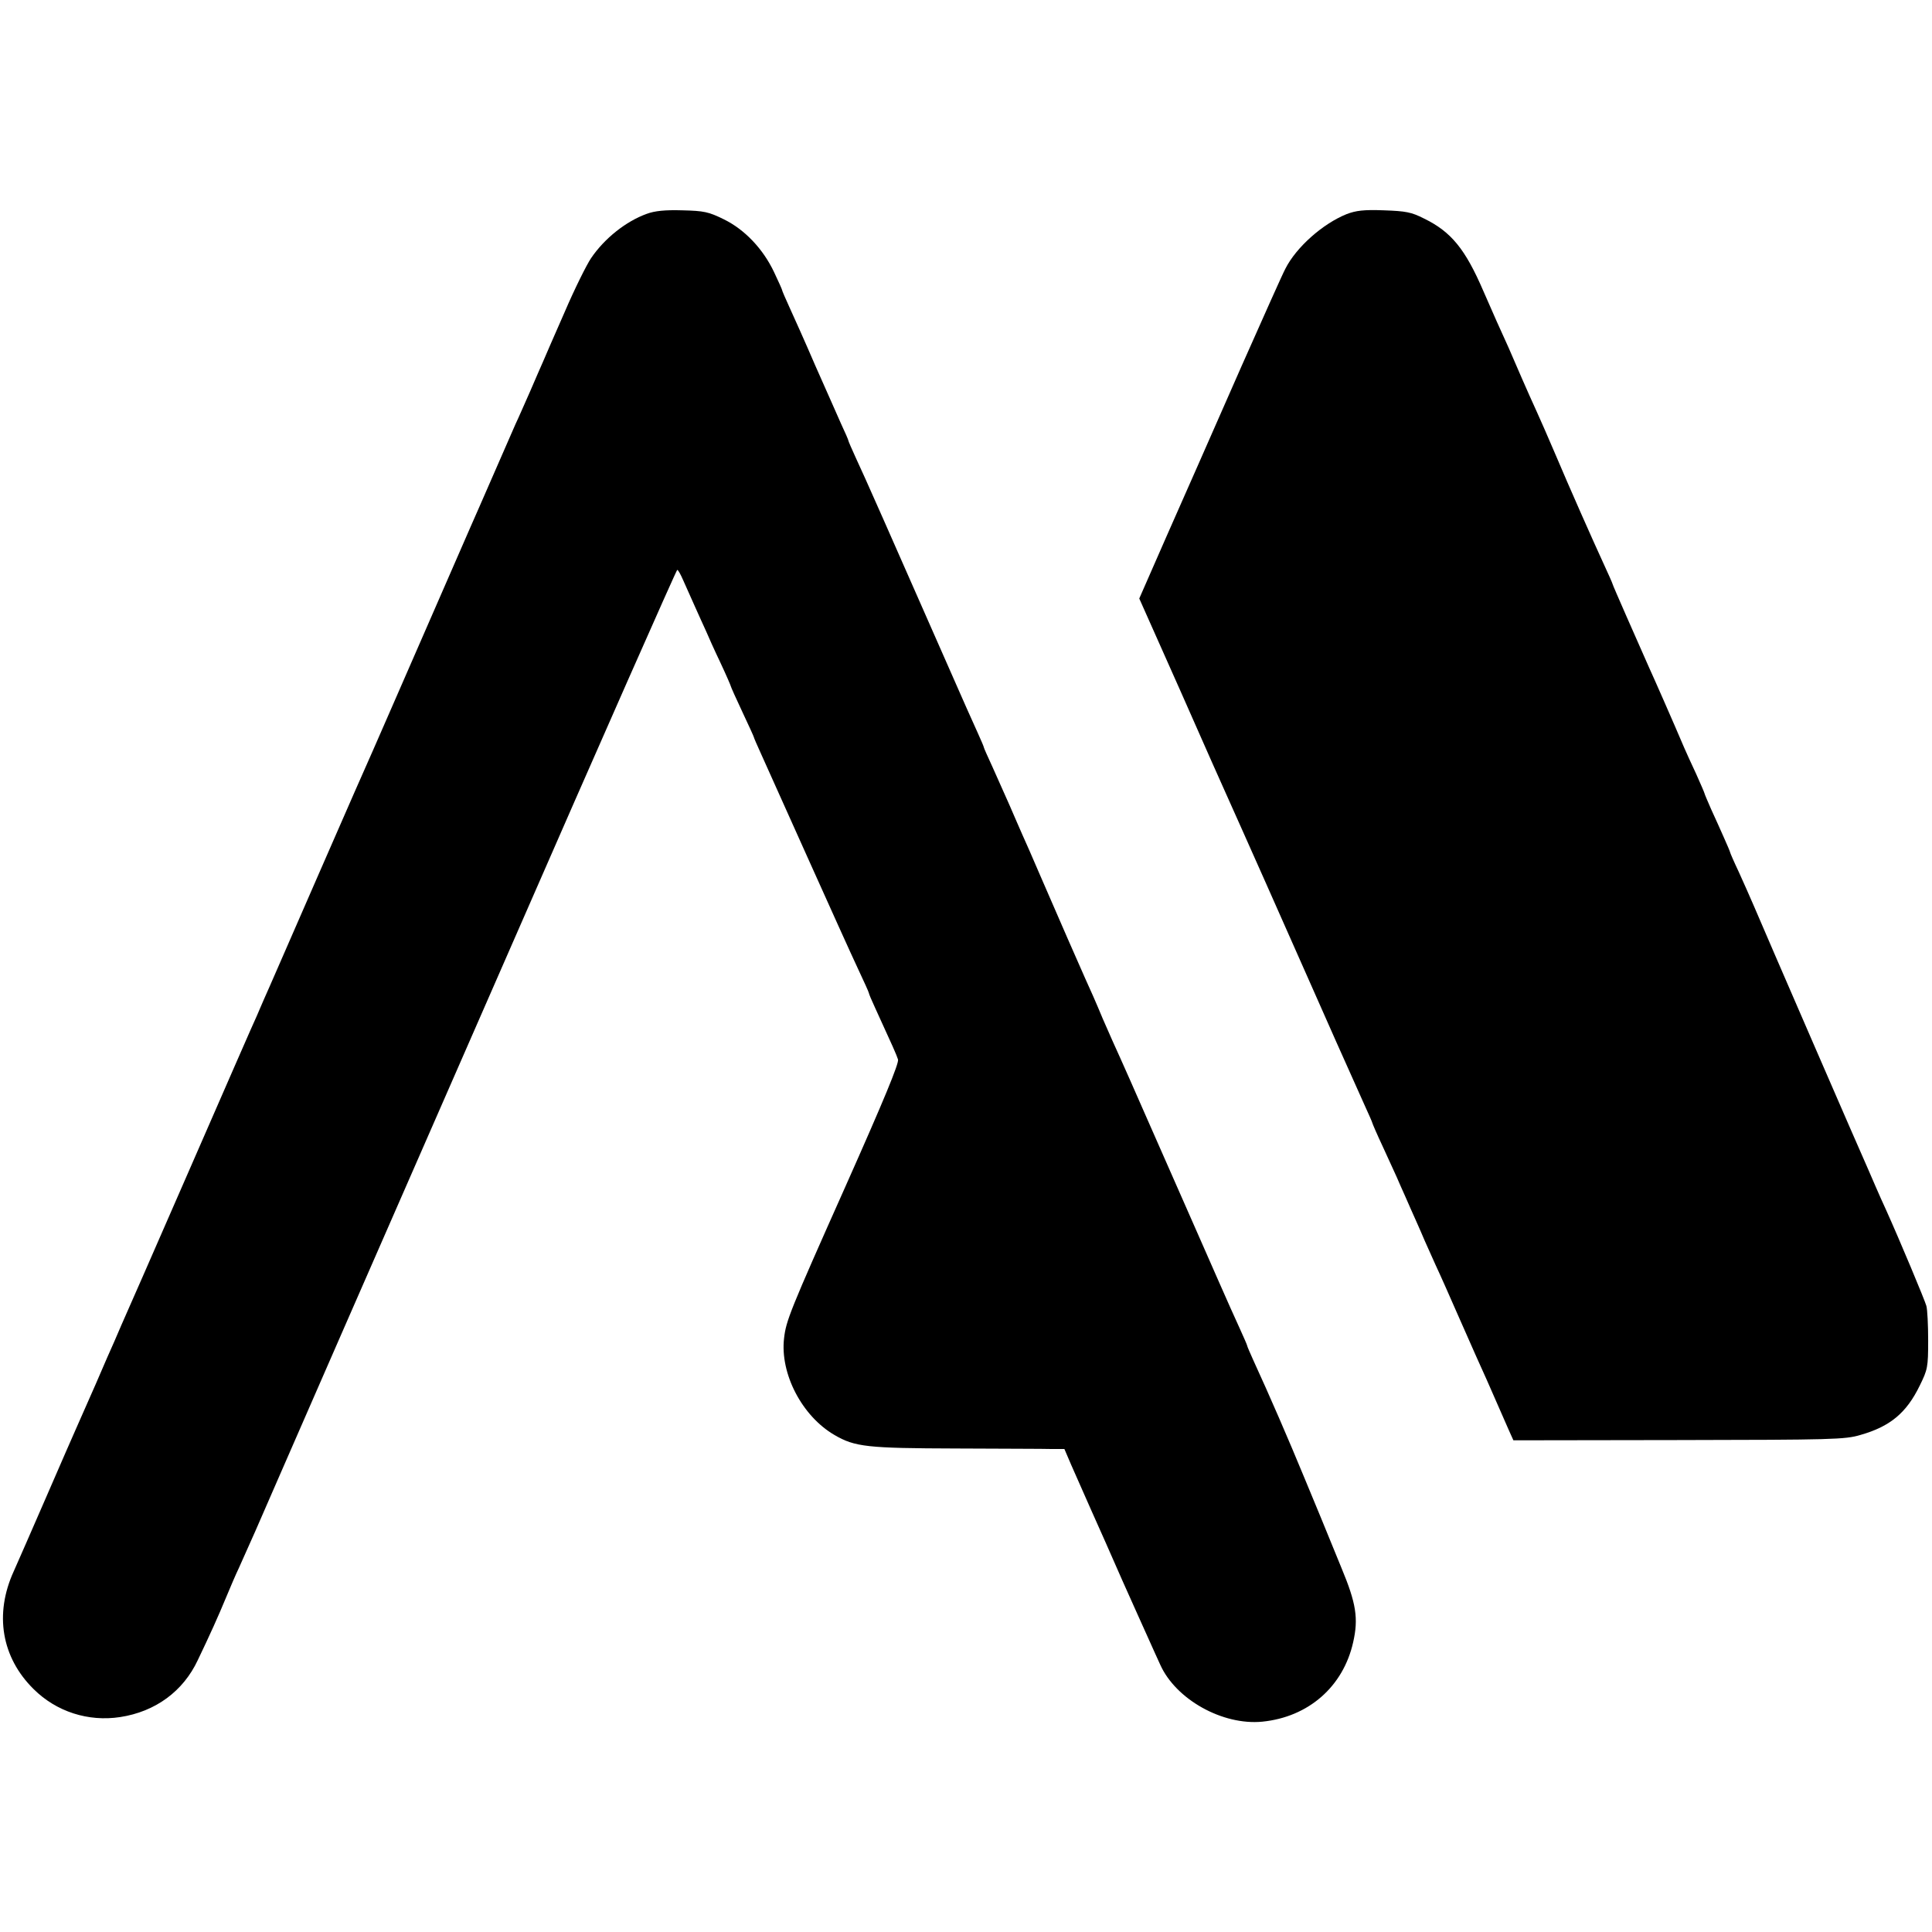
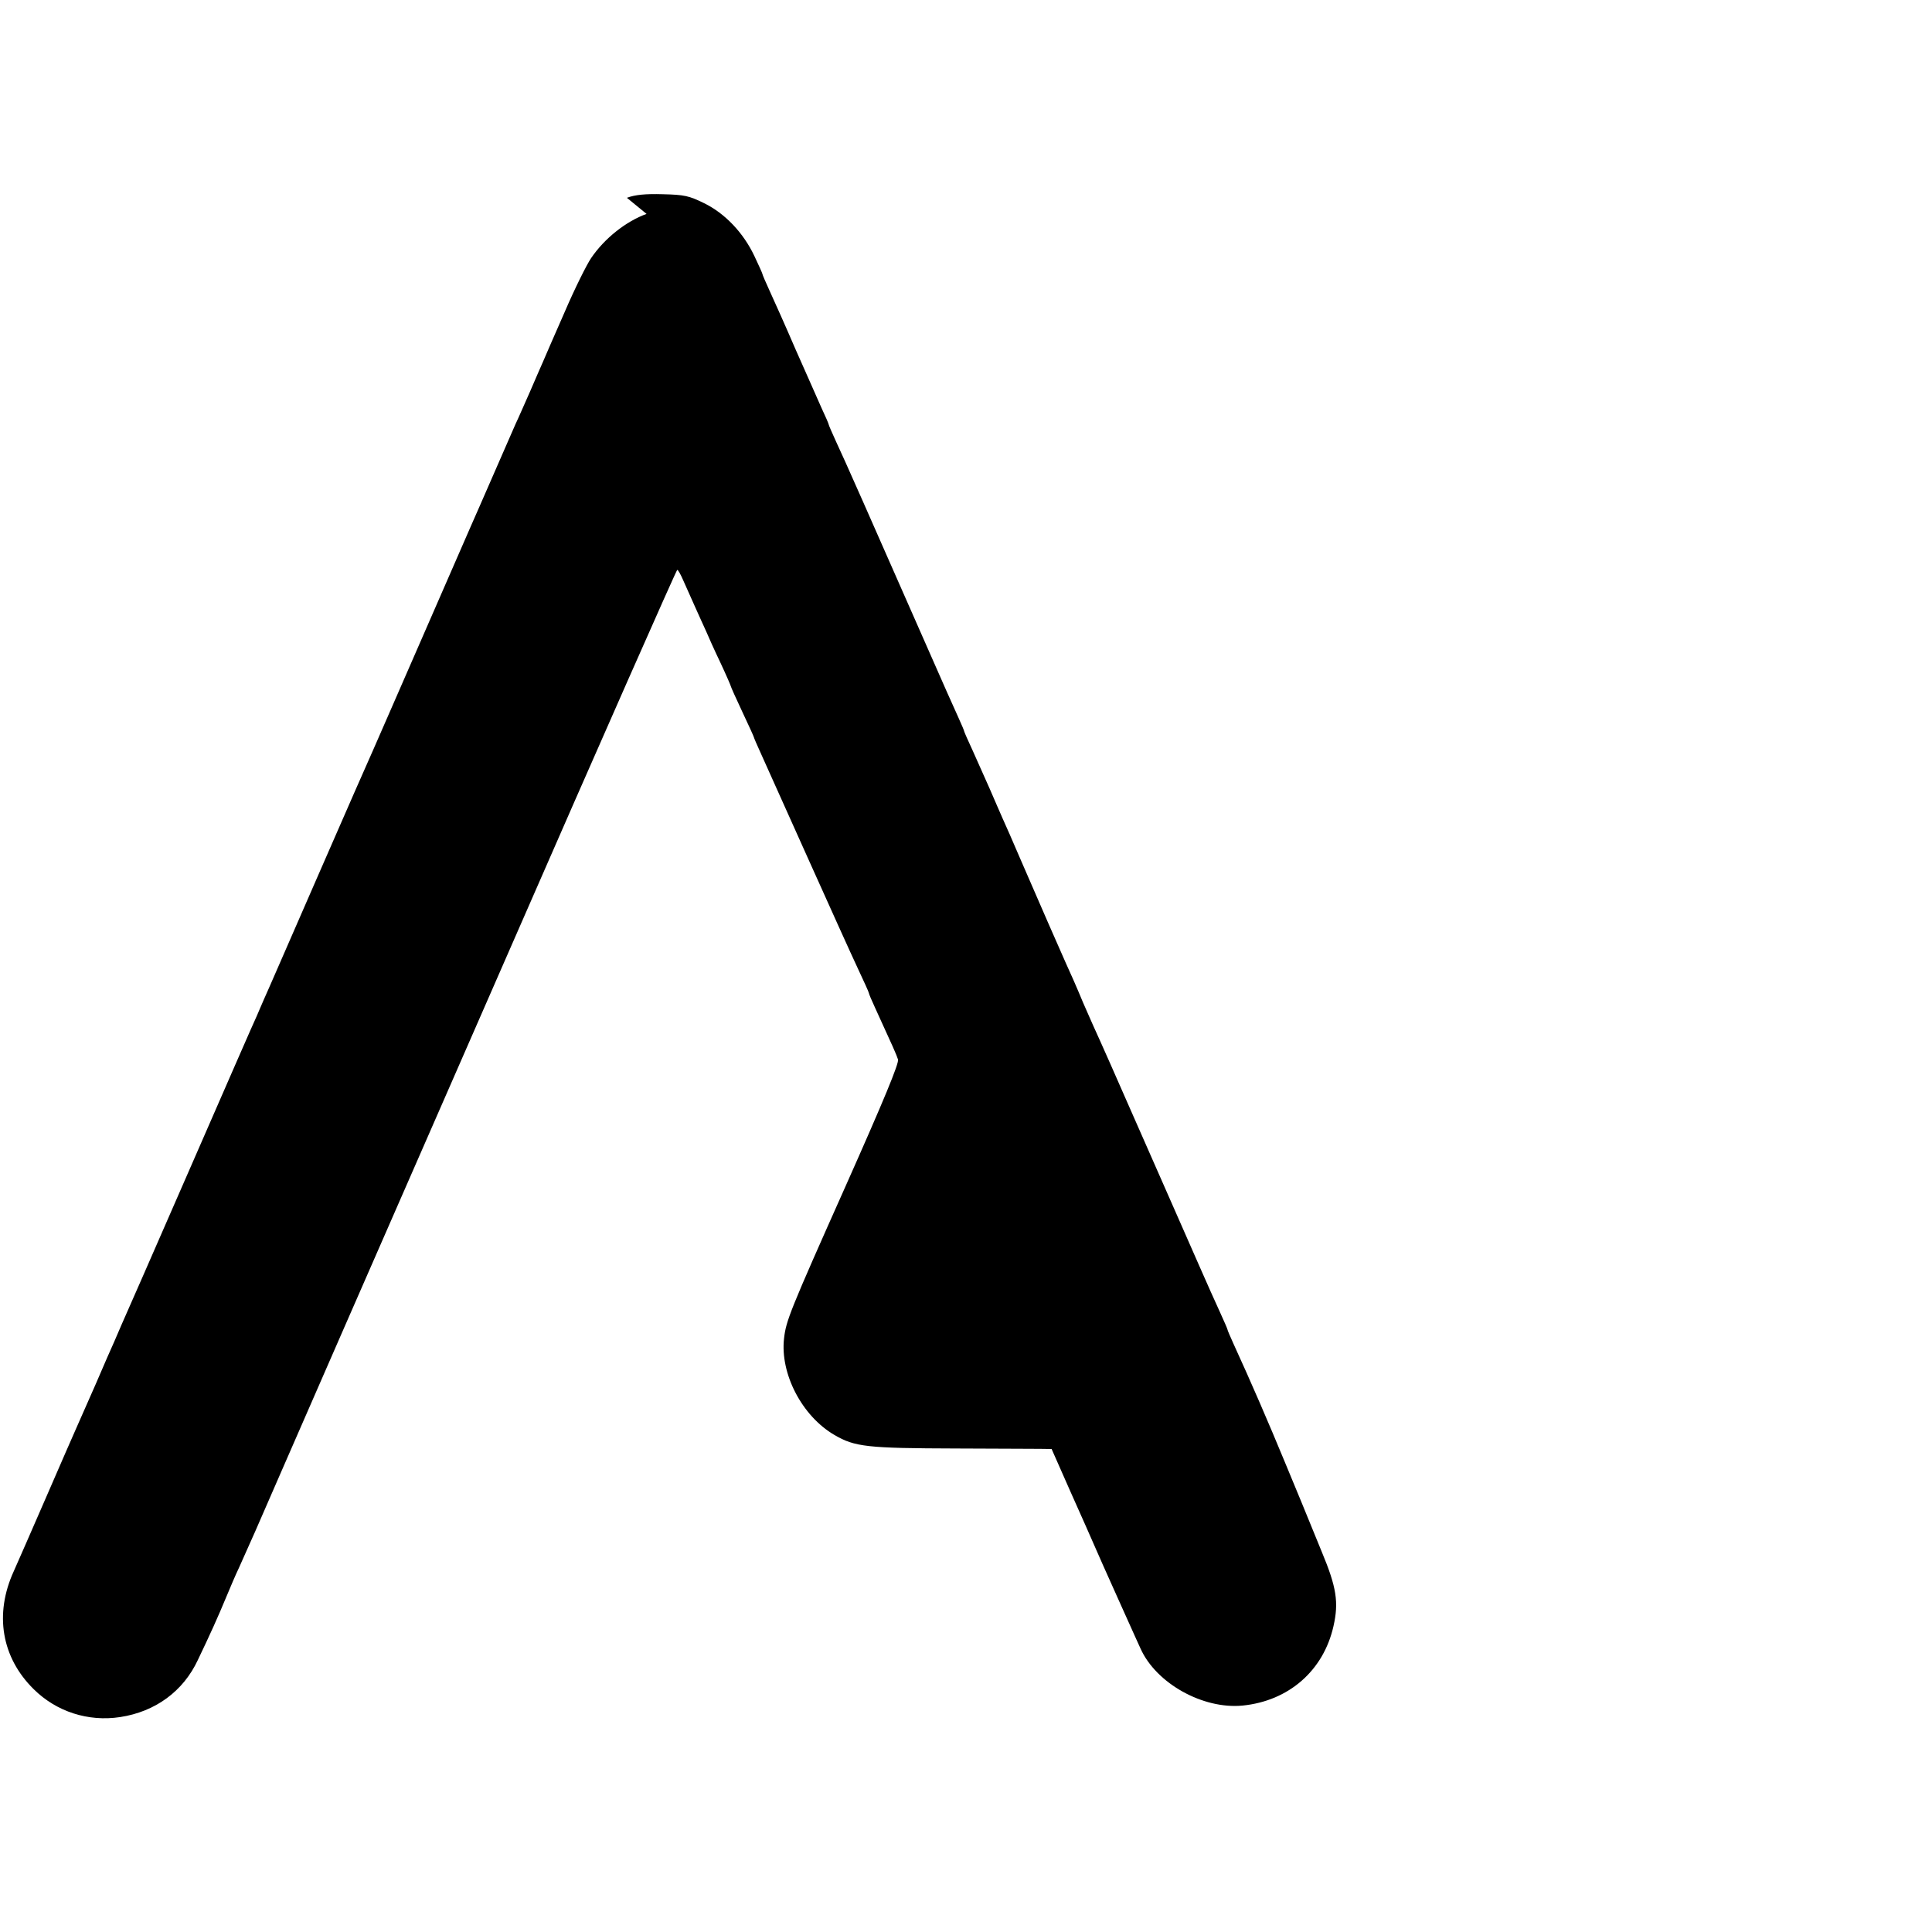
<svg xmlns="http://www.w3.org/2000/svg" version="1.0" width="756pt" height="756pt" viewBox="0 0 756 756" preserveAspectRatio="xMidYMid meet">
  <g transform="translate(0,756) scale(0.1,-0.1)" fill="#000000" stroke="none">
-     <path d="M2530 6723 c-80 -29 -164 -95 -217 -173 -17 -25 -64 -119 -103 -210 -40 -91 -78 -178 -85 -195 -7 -16 -30 -68 -50 -115 -21 -47 -46 -105 -58 -130 -16 -37 -88 -202 -142 -325 -7 -16 -22 -50 -33 -75 -11 -25 -97 -223 -192 -440 -95 -217 -180 -413 -190 -435 -10 -22 -107 -242 -215 -490 -108 -247 -203 -466 -212 -485 -8 -19 -21 -48 -28 -65 -8 -16 -127 -289 -265 -605 -138 -316 -257 -588 -265 -605 -7 -16 -20 -46 -28 -65 -9 -19 -41 -93 -72 -165 -31 -71 -65 -148 -75 -170 -10 -22 -64 -146 -120 -275 -56 -129 -113 -259 -126 -288 -77 -168 -48 -338 78 -462 89 -88 213 -128 338 -109 138 21 247 101 304 223 48 100 80 171 111 246 15 36 37 88 50 115 49 109 67 149 165 375 152 349 191 437 896 2048 356 815 651 1482 654 1482 4 0 14 -19 24 -42 11 -24 31 -70 46 -103 15 -33 34 -76 43 -95 8 -19 33 -75 56 -123 23 -49 41 -91 41 -93 0 -2 20 -47 45 -100 25 -53 45 -97 45 -99 0 -2 13 -32 29 -67 16 -35 97 -216 181 -403 84 -187 172 -382 196 -433 24 -51 44 -95 44 -98 0 -3 11 -29 24 -57 71 -155 84 -184 90 -203 4 -15 -54 -156 -205 -495 -220 -493 -233 -527 -241 -596 -16 -138 70 -304 197 -378 80 -47 129 -52 476 -53 178 -1 347 -1 374 -2 l50 0 27 -63 c15 -34 49 -111 76 -172 27 -60 83 -186 124 -280 42 -93 87 -195 101 -225 13 -30 35 -77 47 -104 61 -136 244 -238 399 -223 181 18 317 137 356 311 21 93 12 152 -46 291 -59 145 -106 259 -144 350 -64 155 -134 317 -201 463 -13 29 -24 54 -24 57 0 2 -13 32 -29 67 -16 35 -54 119 -84 188 -30 69 -90 204 -132 300 -42 96 -111 252 -152 345 -41 94 -86 195 -99 224 -14 30 -45 100 -69 155 -23 56 -54 126 -68 156 -27 61 -98 222 -177 405 -28 66 -60 138 -70 160 -10 22 -32 74 -50 115 -18 41 -48 108 -66 148 -19 41 -34 75 -34 77 0 3 -11 28 -24 57 -13 29 -33 73 -44 98 -329 747 -396 899 -433 978 -16 35 -29 65 -29 67 0 3 -13 33 -29 67 -15 35 -61 137 -101 228 -39 91 -85 193 -101 228 -16 35 -29 65 -29 68 0 2 -14 33 -31 69 -43 91 -115 167 -197 207 -59 29 -77 33 -162 35 -67 2 -108 -2 -140 -14z" />
-     <path d="M5269 6722 c-94 -38 -197 -130 -239 -213 -11 -20 -87 -191 -171 -380 -83 -189 -159 -362 -169 -384 -10 -22 -66 -150 -125 -283 l-107 -244 163 -366 c89 -202 172 -389 185 -417 12 -27 78 -174 145 -325 133 -300 164 -370 184 -415 7 -16 49 -111 93 -210 44 -99 94 -210 111 -248 17 -37 31 -69 31 -71 0 -2 18 -44 41 -93 22 -48 46 -101 54 -118 7 -16 22 -51 34 -77 12 -27 30 -69 42 -95 12 -27 27 -61 34 -78 7 -16 27 -60 43 -96 17 -36 56 -124 87 -195 68 -154 86 -195 113 -254 18 -41 38 -86 86 -196 l18 -40 647 1 c600 1 651 2 711 20 116 33 180 86 232 193 31 63 33 72 33 177 0 60 -3 121 -7 135 -6 22 -103 254 -157 374 -12 25 -30 67 -42 94 -11 26 -24 56 -29 67 -12 25 -413 949 -447 1030 -14 33 -41 93 -59 133 -19 40 -34 75 -34 77 0 2 -11 28 -24 57 -13 29 -35 79 -50 111 -14 32 -26 60 -26 62 0 2 -15 37 -33 77 -19 40 -40 87 -47 103 -39 92 -120 276 -138 315 -43 97 -142 321 -142 325 0 2 -15 36 -34 77 -41 89 -133 296 -193 438 -25 58 -56 130 -70 160 -14 30 -40 89 -58 130 -18 41 -41 95 -52 120 -32 70 -58 128 -98 220 -71 165 -126 233 -233 285 -49 25 -71 29 -157 32 -79 3 -109 -1 -146 -15z" />
+     <path d="M2530 6723 c-80 -29 -164 -95 -217 -173 -17 -25 -64 -119 -103 -210 -40 -91 -78 -178 -85 -195 -7 -16 -30 -68 -50 -115 -21 -47 -46 -105 -58 -130 -16 -37 -88 -202 -142 -325 -7 -16 -22 -50 -33 -75 -11 -25 -97 -223 -192 -440 -95 -217 -180 -413 -190 -435 -10 -22 -107 -242 -215 -490 -108 -247 -203 -466 -212 -485 -8 -19 -21 -48 -28 -65 -8 -16 -127 -289 -265 -605 -138 -316 -257 -588 -265 -605 -7 -16 -20 -46 -28 -65 -9 -19 -41 -93 -72 -165 -31 -71 -65 -148 -75 -170 -10 -22 -64 -146 -120 -275 -56 -129 -113 -259 -126 -288 -77 -168 -48 -338 78 -462 89 -88 213 -128 338 -109 138 21 247 101 304 223 48 100 80 171 111 246 15 36 37 88 50 115 49 109 67 149 165 375 152 349 191 437 896 2048 356 815 651 1482 654 1482 4 0 14 -19 24 -42 11 -24 31 -70 46 -103 15 -33 34 -76 43 -95 8 -19 33 -75 56 -123 23 -49 41 -91 41 -93 0 -2 20 -47 45 -100 25 -53 45 -97 45 -99 0 -2 13 -32 29 -67 16 -35 97 -216 181 -403 84 -187 172 -382 196 -433 24 -51 44 -95 44 -98 0 -3 11 -29 24 -57 71 -155 84 -184 90 -203 4 -15 -54 -156 -205 -495 -220 -493 -233 -527 -241 -596 -16 -138 70 -304 197 -378 80 -47 129 -52 476 -53 178 -1 347 -1 374 -2 c15 -34 49 -111 76 -172 27 -60 83 -186 124 -280 42 -93 87 -195 101 -225 13 -30 35 -77 47 -104 61 -136 244 -238 399 -223 181 18 317 137 356 311 21 93 12 152 -46 291 -59 145 -106 259 -144 350 -64 155 -134 317 -201 463 -13 29 -24 54 -24 57 0 2 -13 32 -29 67 -16 35 -54 119 -84 188 -30 69 -90 204 -132 300 -42 96 -111 252 -152 345 -41 94 -86 195 -99 224 -14 30 -45 100 -69 155 -23 56 -54 126 -68 156 -27 61 -98 222 -177 405 -28 66 -60 138 -70 160 -10 22 -32 74 -50 115 -18 41 -48 108 -66 148 -19 41 -34 75 -34 77 0 3 -11 28 -24 57 -13 29 -33 73 -44 98 -329 747 -396 899 -433 978 -16 35 -29 65 -29 67 0 3 -13 33 -29 67 -15 35 -61 137 -101 228 -39 91 -85 193 -101 228 -16 35 -29 65 -29 68 0 2 -14 33 -31 69 -43 91 -115 167 -197 207 -59 29 -77 33 -162 35 -67 2 -108 -2 -140 -14z" />
  </g>
</svg>